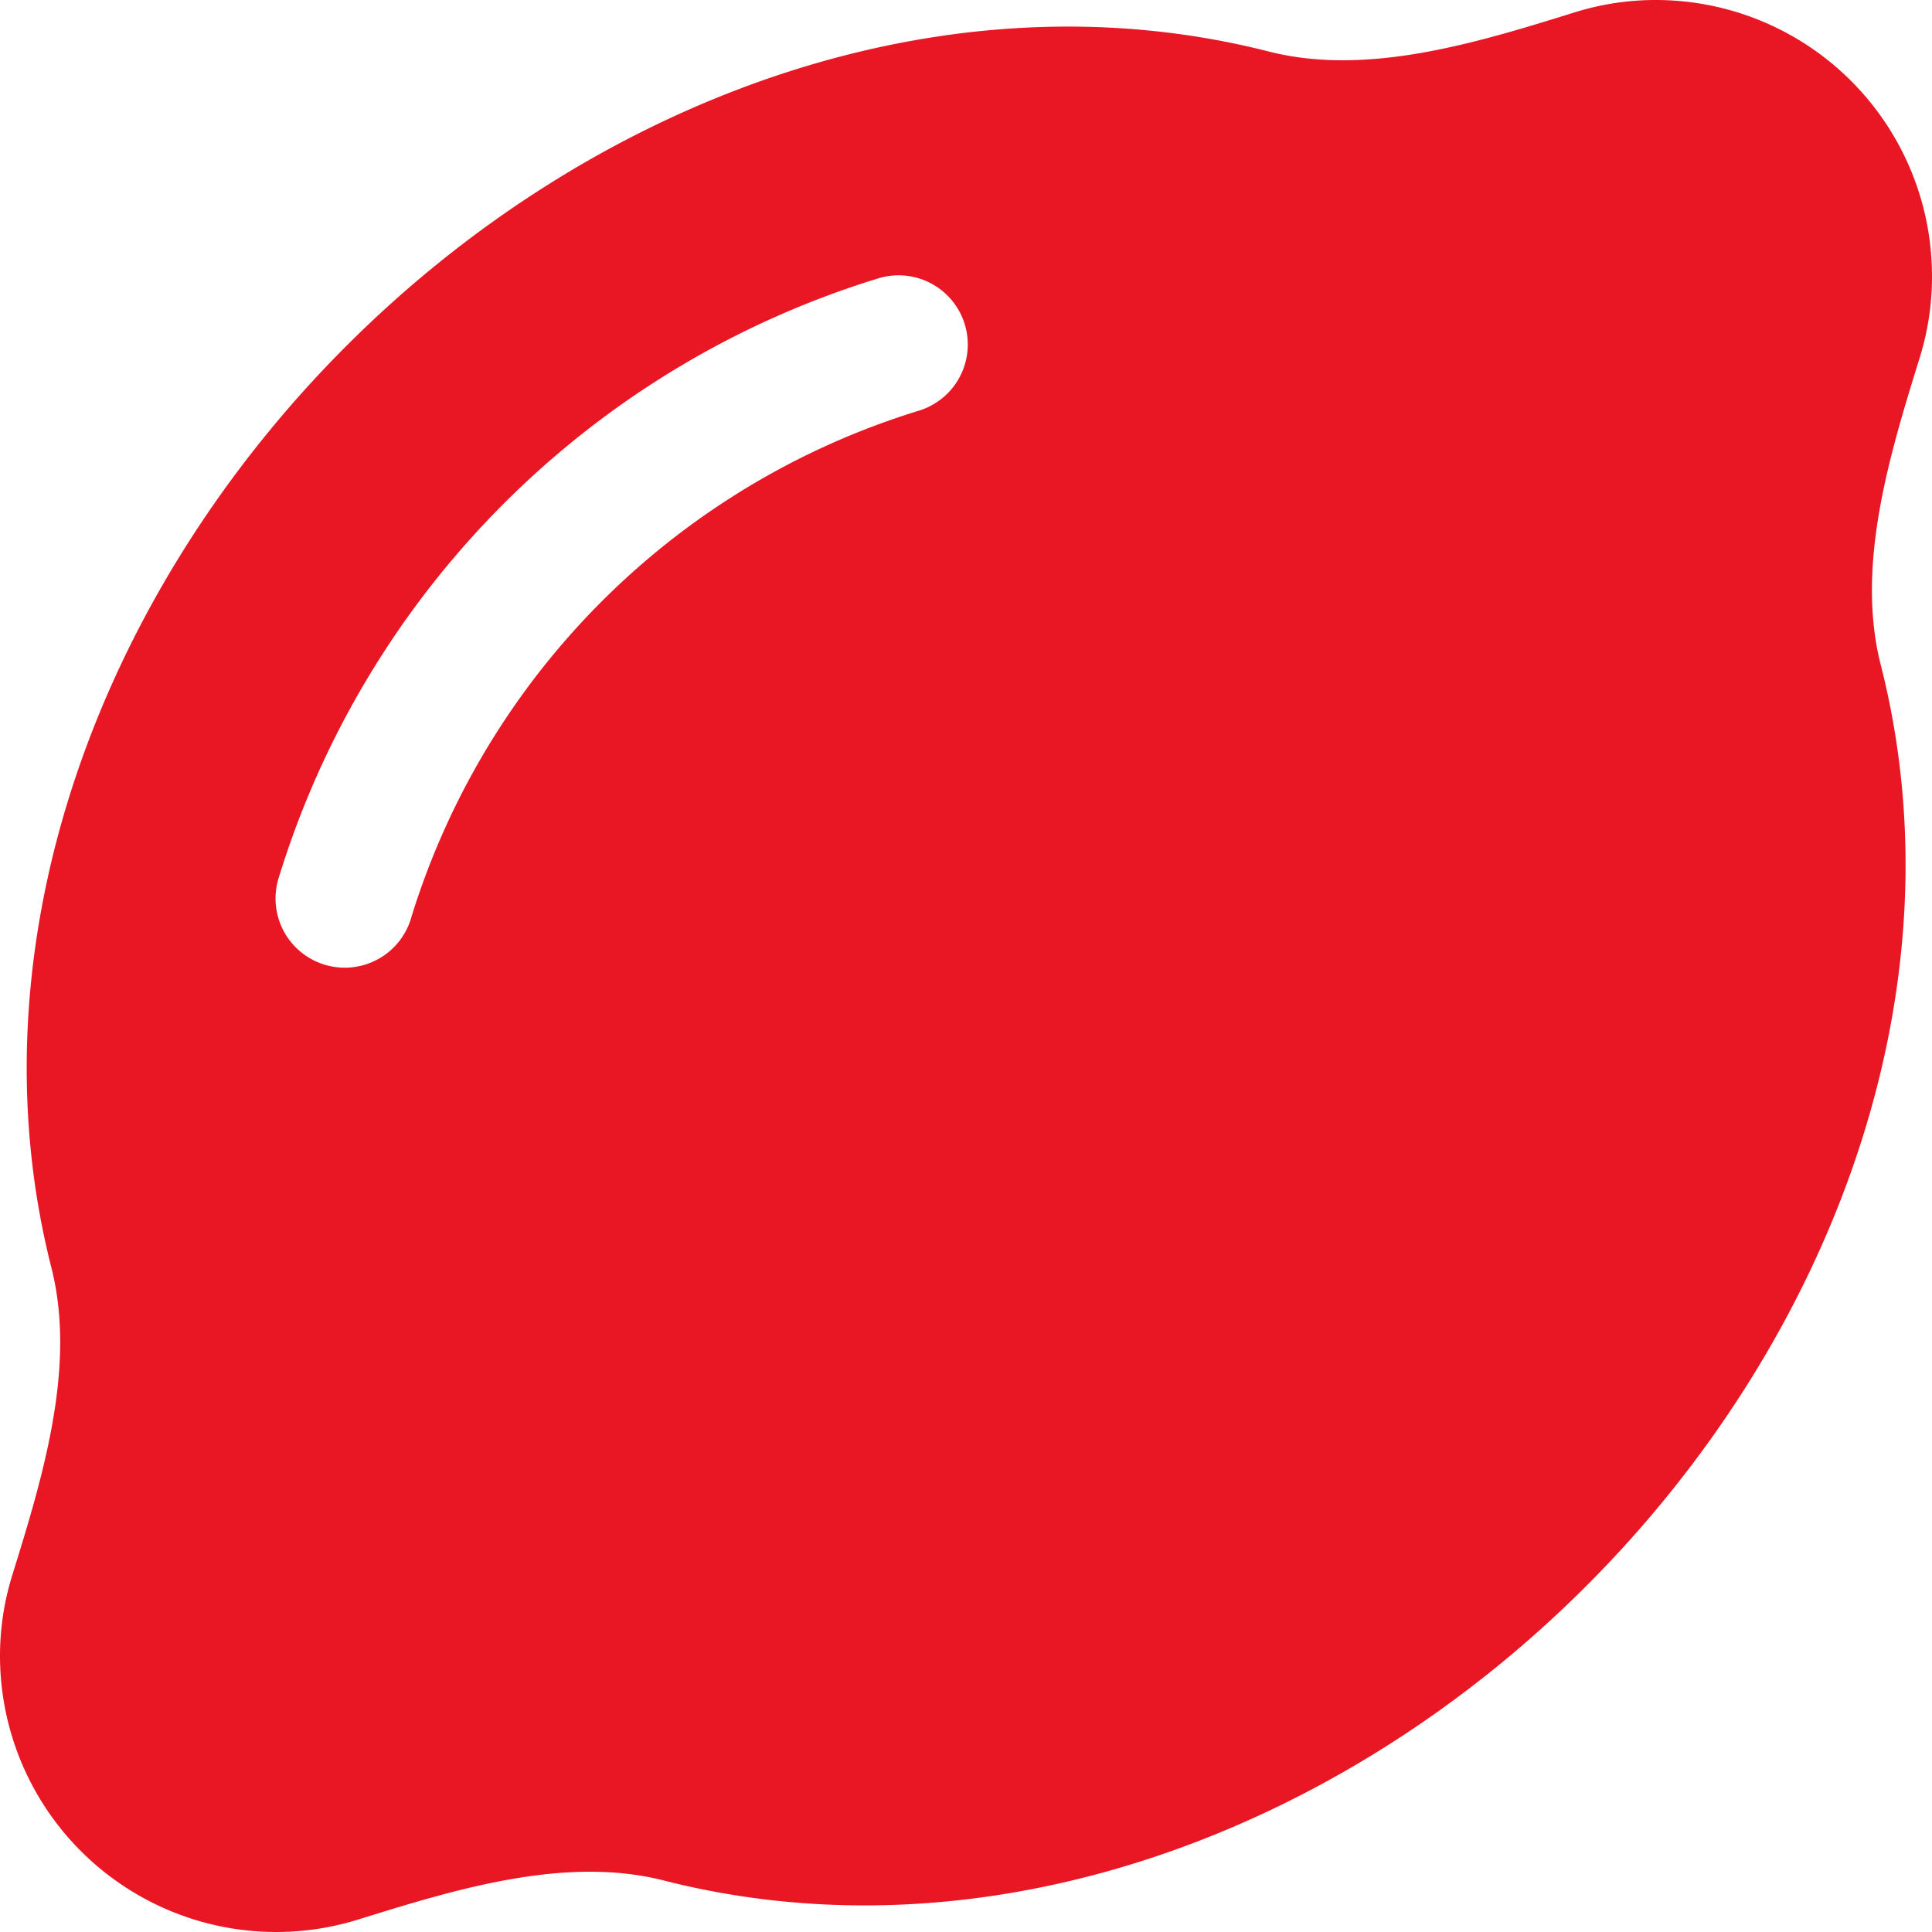
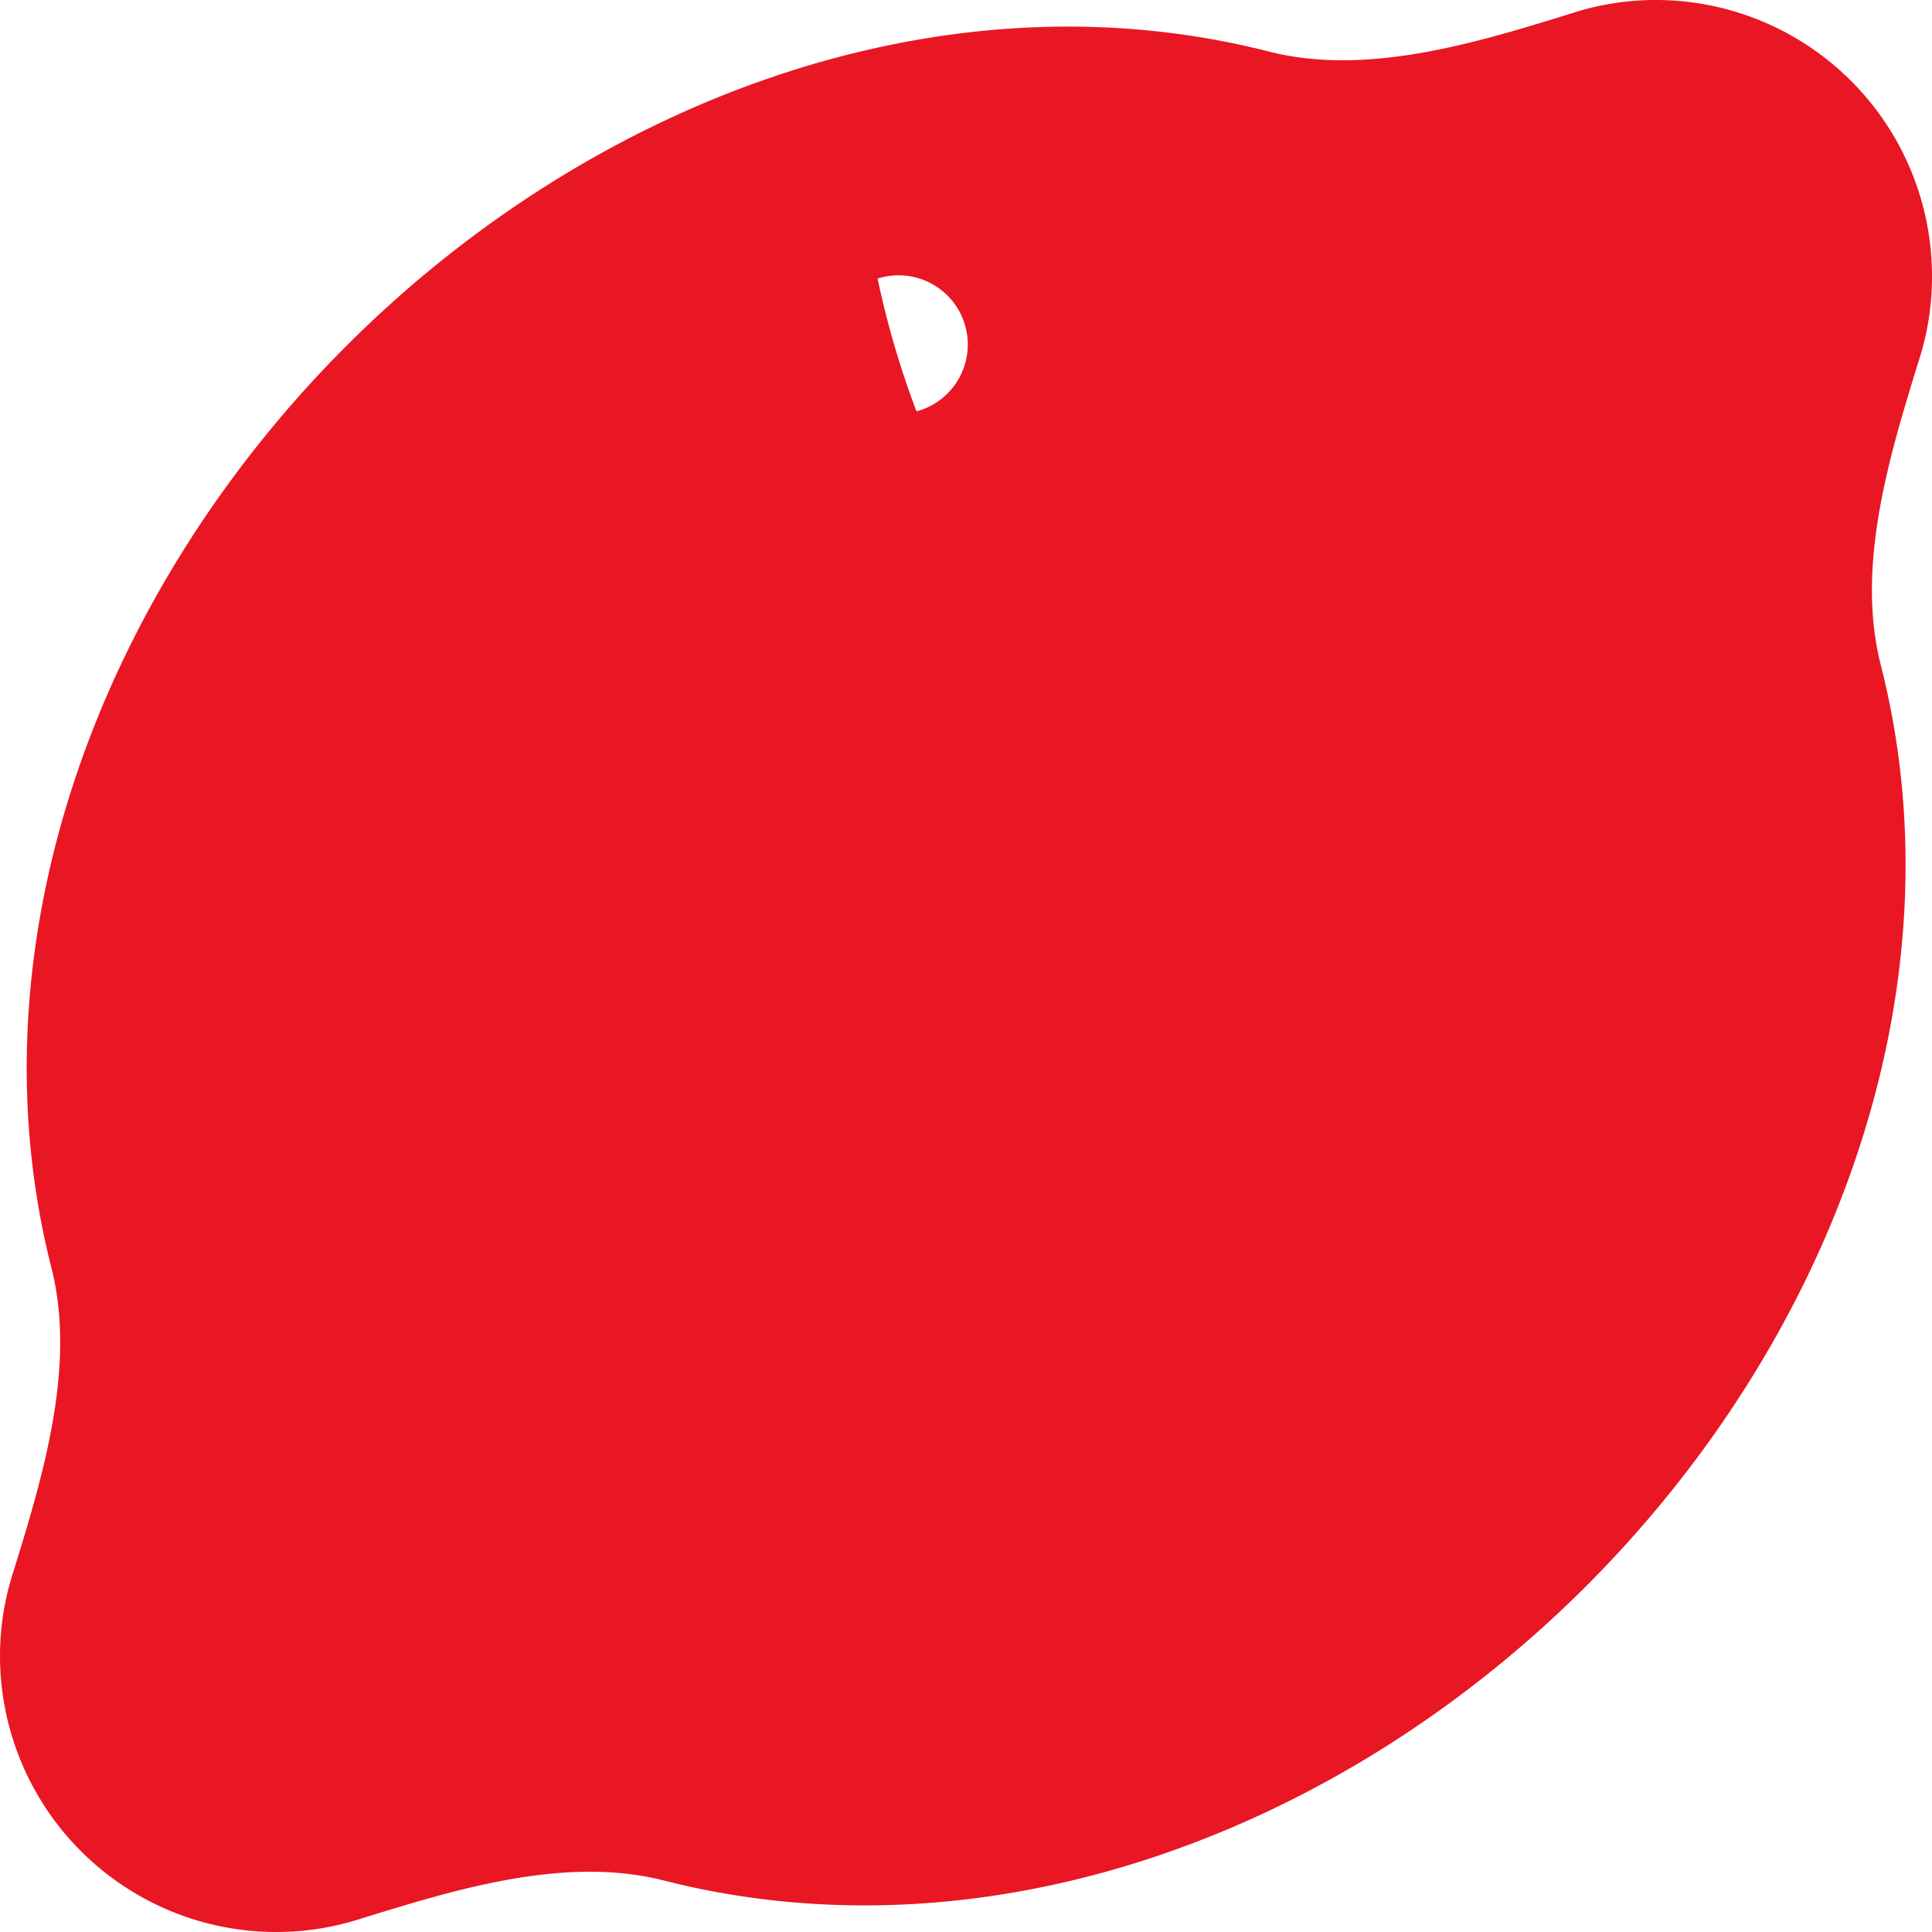
<svg xmlns="http://www.w3.org/2000/svg" width="60.079" height="60.079" viewBox="0 0 60.079 60.079">
-   <path id="why2" d="M60.079,40.583A8.591,8.591,0,0,0,51.5,32a8.436,8.436,0,0,0-2.548.389c-3.017.939-6.45,2-9.521,1.207-10.085-2.561-20.974,1.475-28.658,9.159S-.966,61.342,1.6,71.427c.778,3.071-.268,6.491-1.207,9.521A8.436,8.436,0,0,0,0,83.5,8.589,8.589,0,0,0,11.144,91.69c3.017-.939,6.45-2,9.521-1.207,10.085,2.561,20.974-1.475,28.658-9.159S61.058,62.75,58.483,52.666c-.778-3.071.268-6.491,1.207-9.521a8.459,8.459,0,0,0,.389-2.561ZM28.5,44.794a23.83,23.83,0,0,0-15.7,15.7,2.152,2.152,0,1,1-4.13-1.207A28.123,28.123,0,0,1,27.29,40.663a2.152,2.152,0,1,1,1.207,4.13Z" transform="translate(0 -32)" fill="#e91624" />
+   <path id="why2" d="M60.079,40.583A8.591,8.591,0,0,0,51.5,32a8.436,8.436,0,0,0-2.548.389c-3.017.939-6.45,2-9.521,1.207-10.085-2.561-20.974,1.475-28.658,9.159S-.966,61.342,1.6,71.427c.778,3.071-.268,6.491-1.207,9.521A8.436,8.436,0,0,0,0,83.5,8.589,8.589,0,0,0,11.144,91.69c3.017-.939,6.45-2,9.521-1.207,10.085,2.561,20.974-1.475,28.658-9.159S61.058,62.75,58.483,52.666c-.778-3.071.268-6.491,1.207-9.521a8.459,8.459,0,0,0,.389-2.561ZM28.5,44.794A28.123,28.123,0,0,1,27.29,40.663a2.152,2.152,0,1,1,1.207,4.13Z" transform="translate(0 -32)" fill="#e91624" />
</svg>